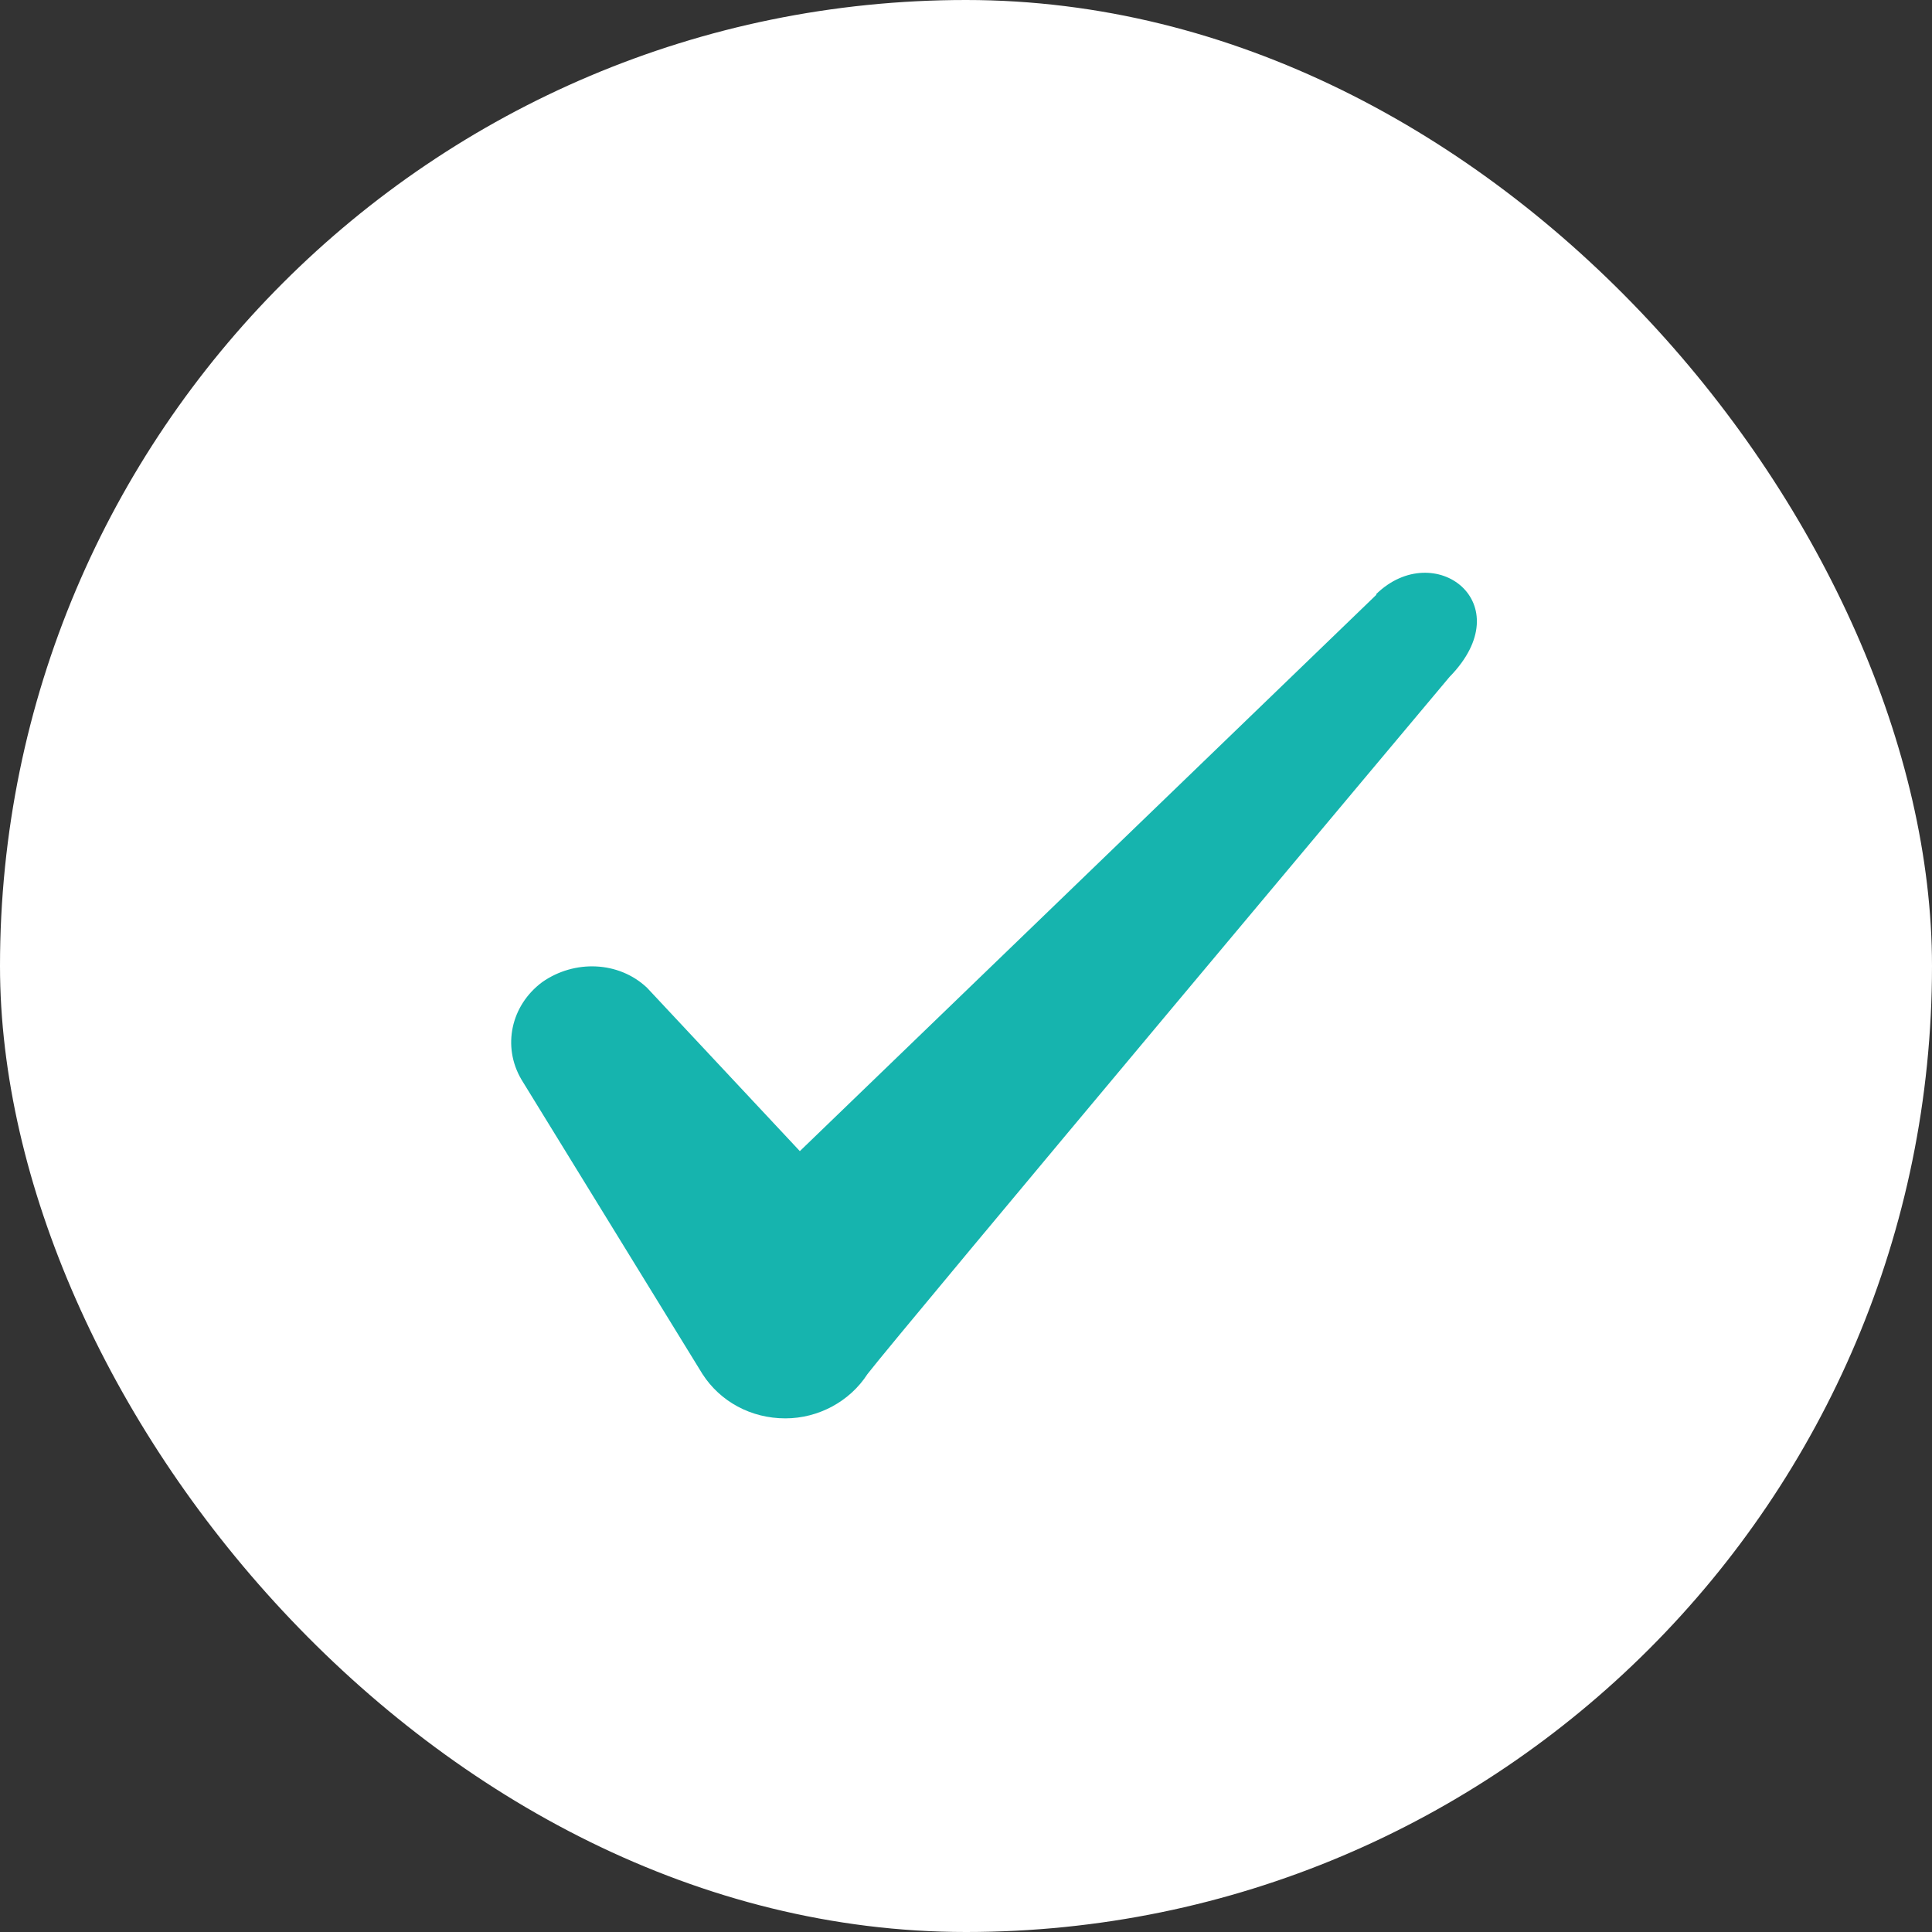
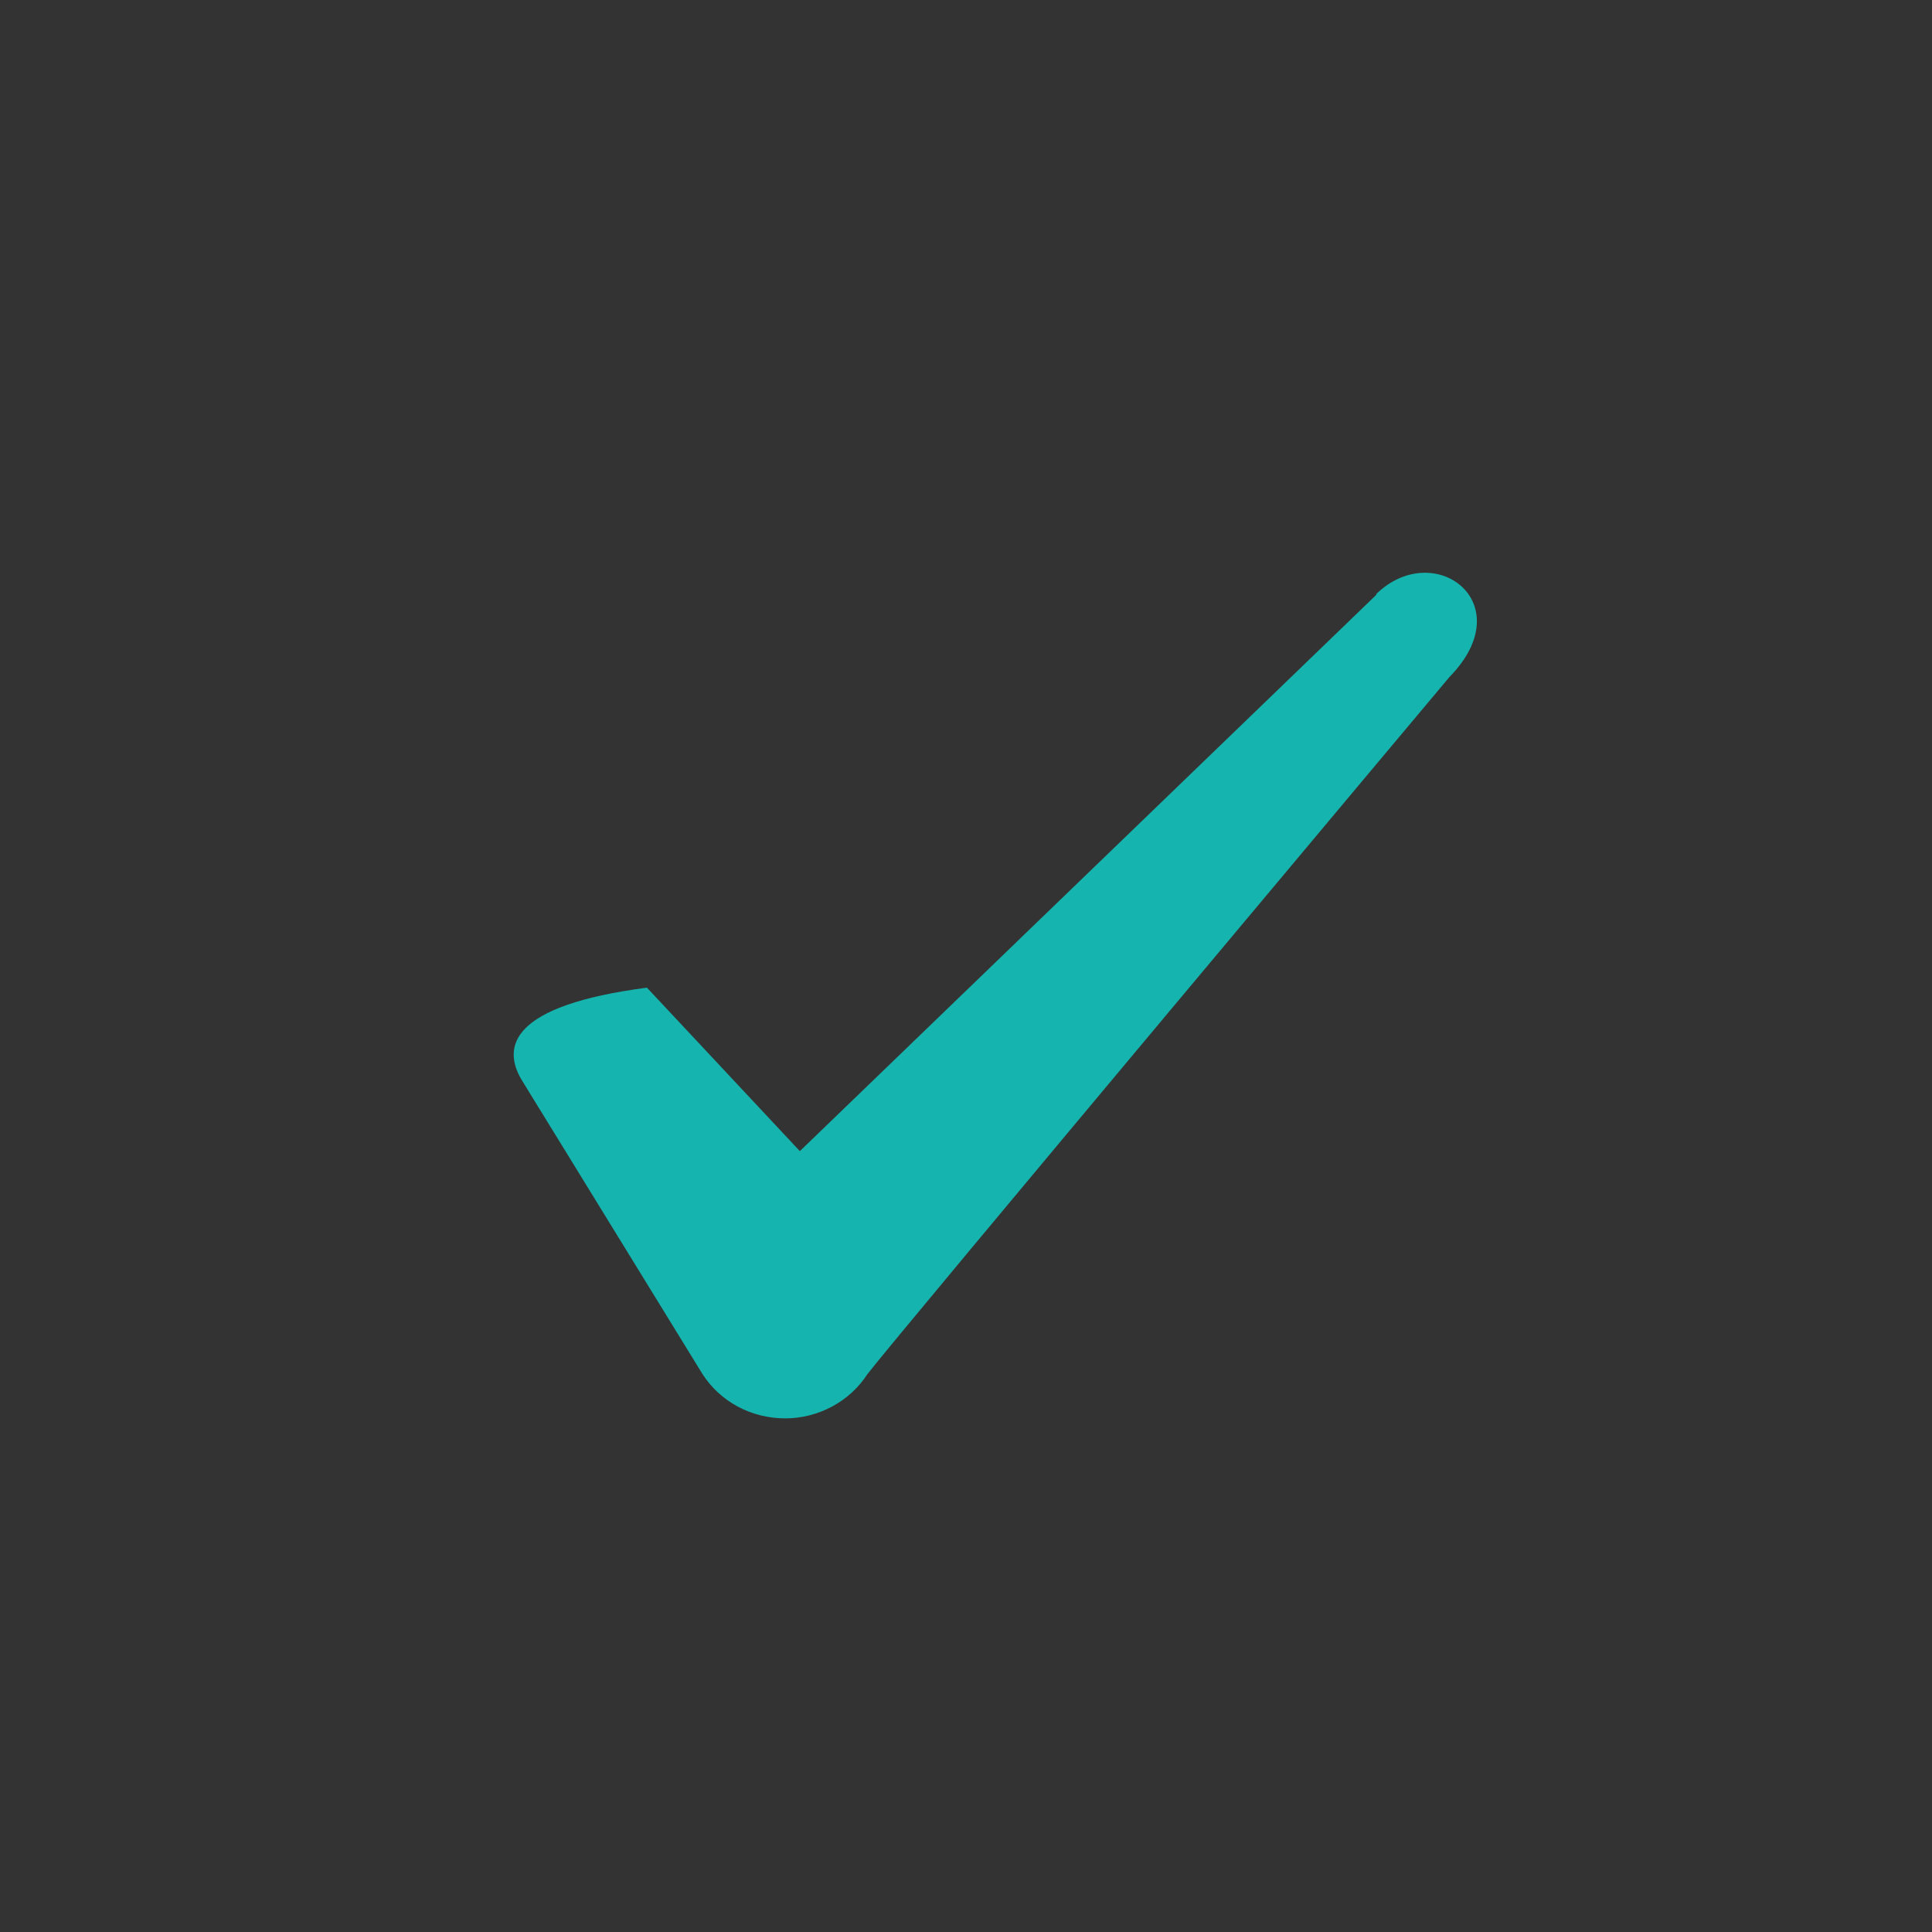
<svg xmlns="http://www.w3.org/2000/svg" width="28" height="28" viewBox="0 0 28 28" fill="none">
  <rect x="0" y="0" width="28" height="28" fill="#333333" stroke="none" />
-   <rect width="28" height="28" rx="14" fill="white" />
-   <path fill-rule="evenodd" clip-rule="evenodd" d="M19.946 8.621L11.592 16.683L9.376 14.314C8.967 13.929 8.326 13.906 7.859 14.233C7.404 14.571 7.276 15.166 7.556 15.644L10.181 19.914C10.437 20.311 10.881 20.556 11.382 20.556C11.861 20.556 12.316 20.311 12.572 19.914C12.992 19.366 21.007 9.811 21.007 9.811C22.057 8.738 20.786 7.793 19.946 8.609V8.621Z" fill="#16B4AE" />
+   <path fill-rule="evenodd" clip-rule="evenodd" d="M19.946 8.621L11.592 16.683L9.376 14.314C7.404 14.571 7.276 15.166 7.556 15.644L10.181 19.914C10.437 20.311 10.881 20.556 11.382 20.556C11.861 20.556 12.316 20.311 12.572 19.914C12.992 19.366 21.007 9.811 21.007 9.811C22.057 8.738 20.786 7.793 19.946 8.609V8.621Z" fill="#16B4AE" />
</svg>